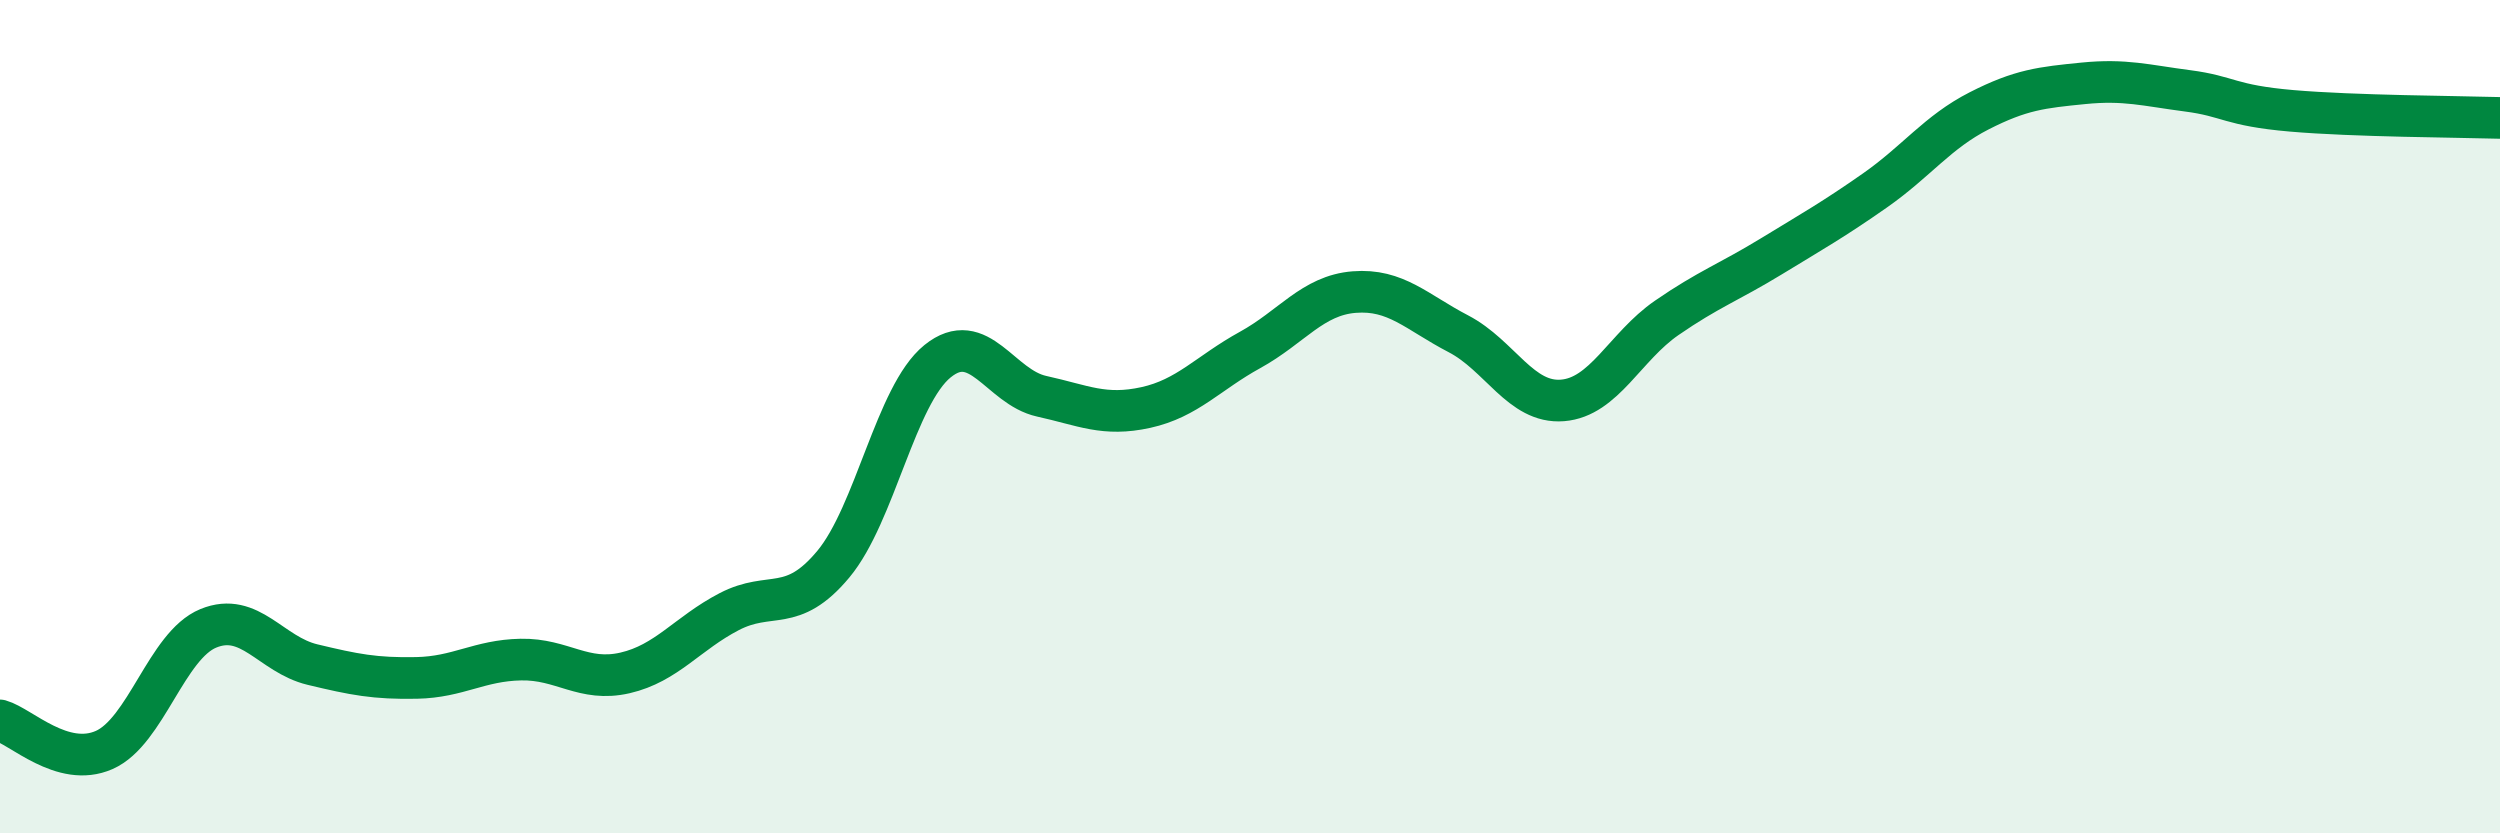
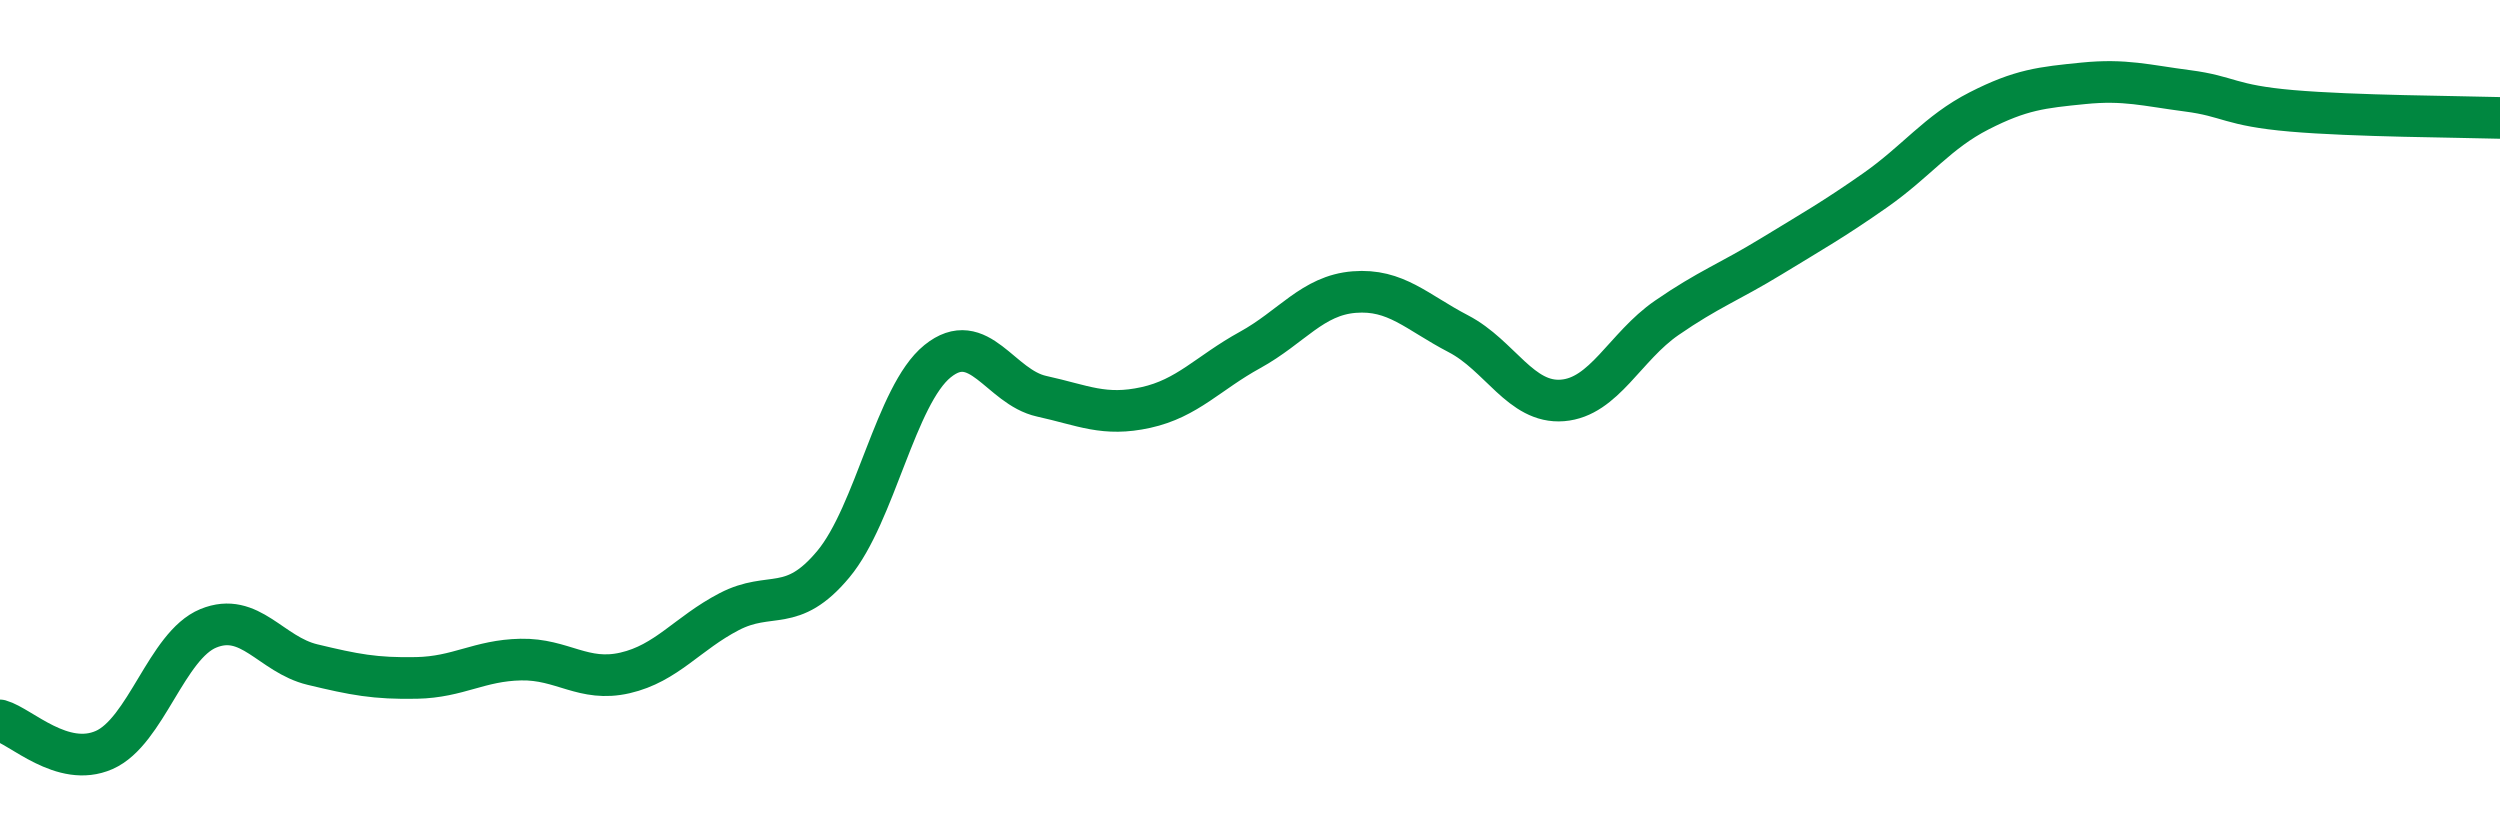
<svg xmlns="http://www.w3.org/2000/svg" width="60" height="20" viewBox="0 0 60 20">
-   <path d="M 0,17.29 C 0.5,17.43 1.5,18.44 2.5,18 C 3.5,17.56 4,15.49 5,15.08 C 6,14.67 6.5,15.71 7.5,15.95 C 8.5,16.19 9,16.29 10,16.27 C 11,16.25 11.5,15.85 12.5,15.83 C 13.5,15.81 14,16.38 15,16.15 C 16,15.92 16.5,15.2 17.5,14.68 C 18.5,14.16 19,14.74 20,13.54 C 21,12.34 21.5,9.48 22.5,8.67 C 23.5,7.86 24,9.29 25,9.51 C 26,9.73 26.5,10 27.5,9.78 C 28.5,9.56 29,8.95 30,8.4 C 31,7.85 31.5,7.09 32.5,7.01 C 33.5,6.93 34,7.49 35,8.01 C 36,8.53 36.5,9.69 37.5,9.61 C 38.5,9.53 39,8.32 40,7.63 C 41,6.94 41.5,6.77 42.5,6.16 C 43.5,5.55 44,5.27 45,4.57 C 46,3.87 46.5,3.17 47.5,2.66 C 48.5,2.15 49,2.1 50,2 C 51,1.9 51.5,2.05 52.5,2.18 C 53.5,2.31 53.5,2.53 55,2.66 C 56.5,2.79 59,2.8 60,2.83L60 20L0 20Z" fill="#008740" opacity="0.1" stroke-linecap="round" stroke-linejoin="round" />
  <path d="M 0,17.29 C 0.5,17.43 1.5,18.44 2.5,18 C 3.5,17.56 4,15.49 5,15.08 C 6,14.67 6.5,15.71 7.5,15.95 C 8.5,16.19 9,16.29 10,16.27 C 11,16.25 11.5,15.85 12.5,15.83 C 13.5,15.81 14,16.38 15,16.15 C 16,15.92 16.5,15.2 17.5,14.68 C 18.5,14.16 19,14.74 20,13.54 C 21,12.34 21.5,9.48 22.5,8.67 C 23.5,7.86 24,9.29 25,9.51 C 26,9.73 26.5,10 27.5,9.78 C 28.5,9.56 29,8.95 30,8.4 C 31,7.85 31.5,7.09 32.5,7.01 C 33.5,6.93 34,7.49 35,8.01 C 36,8.53 36.5,9.69 37.5,9.61 C 38.5,9.53 39,8.32 40,7.63 C 41,6.94 41.5,6.77 42.5,6.16 C 43.5,5.55 44,5.27 45,4.57 C 46,3.87 46.5,3.17 47.5,2.66 C 48.5,2.15 49,2.1 50,2 C 51,1.9 51.5,2.05 52.5,2.18 C 53.5,2.31 53.5,2.53 55,2.66 C 56.5,2.79 59,2.8 60,2.83" stroke="#008740" stroke-width="1" fill="none" stroke-linecap="round" stroke-linejoin="round" />
</svg>